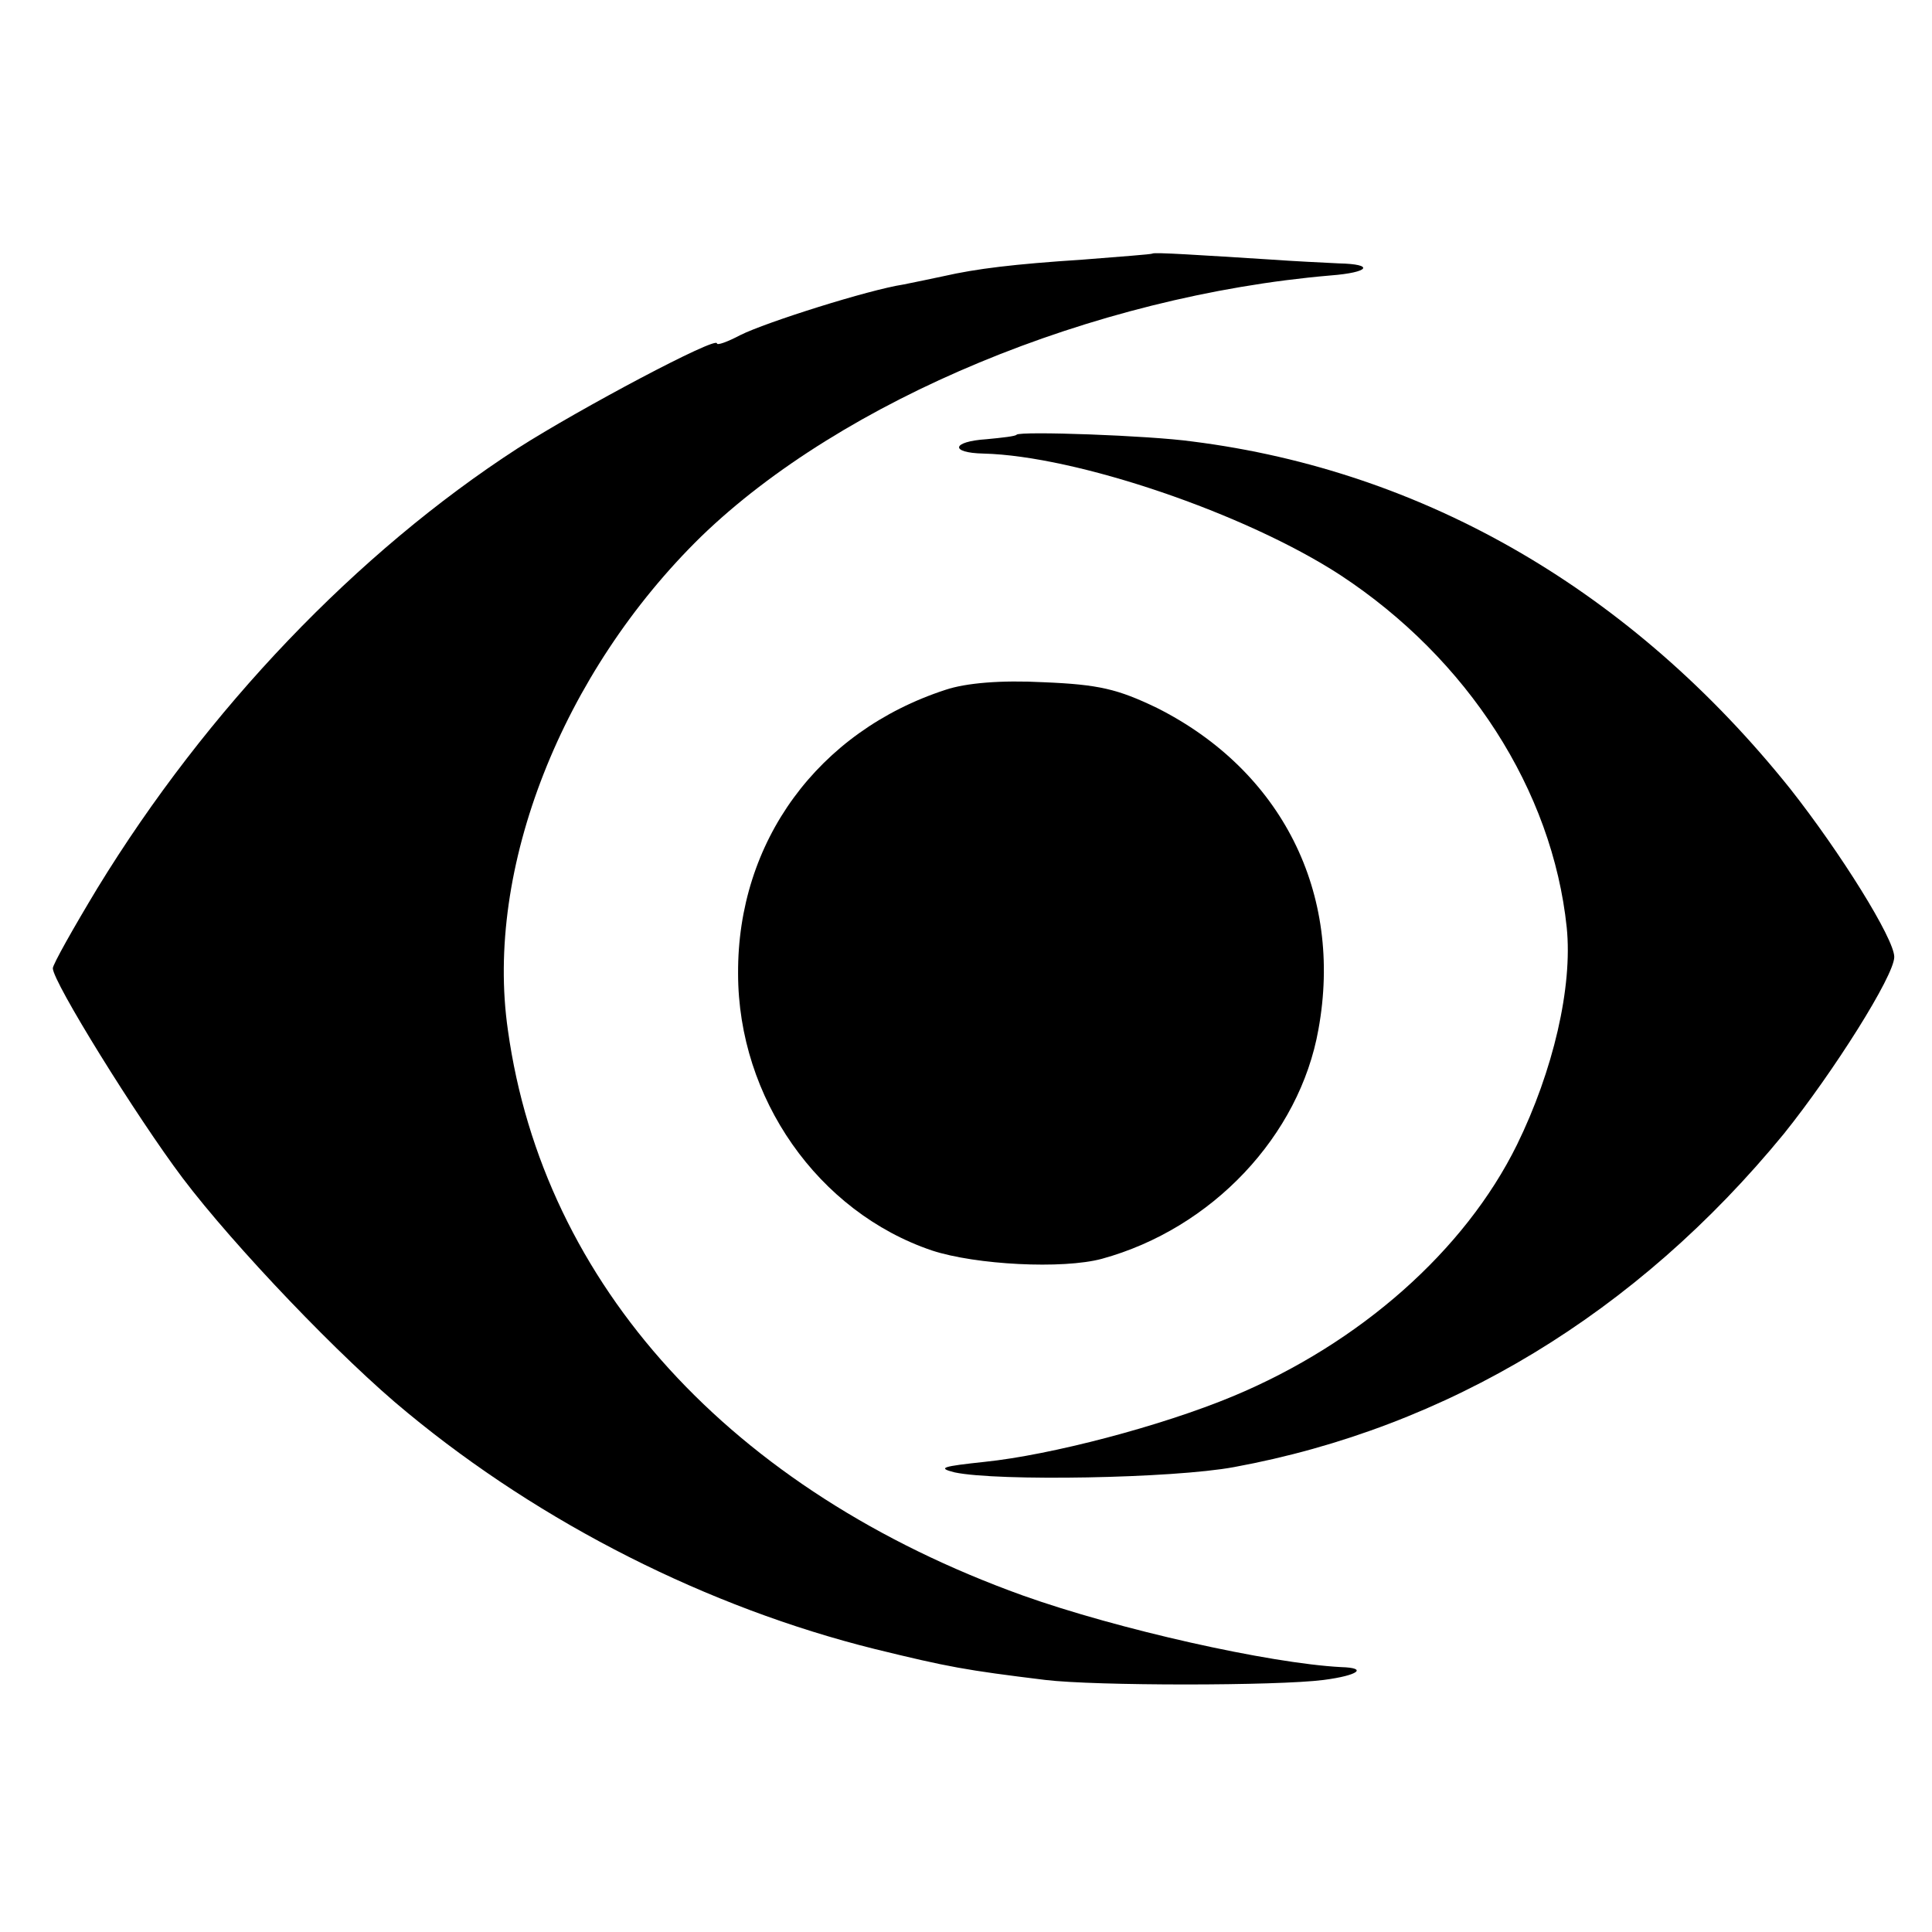
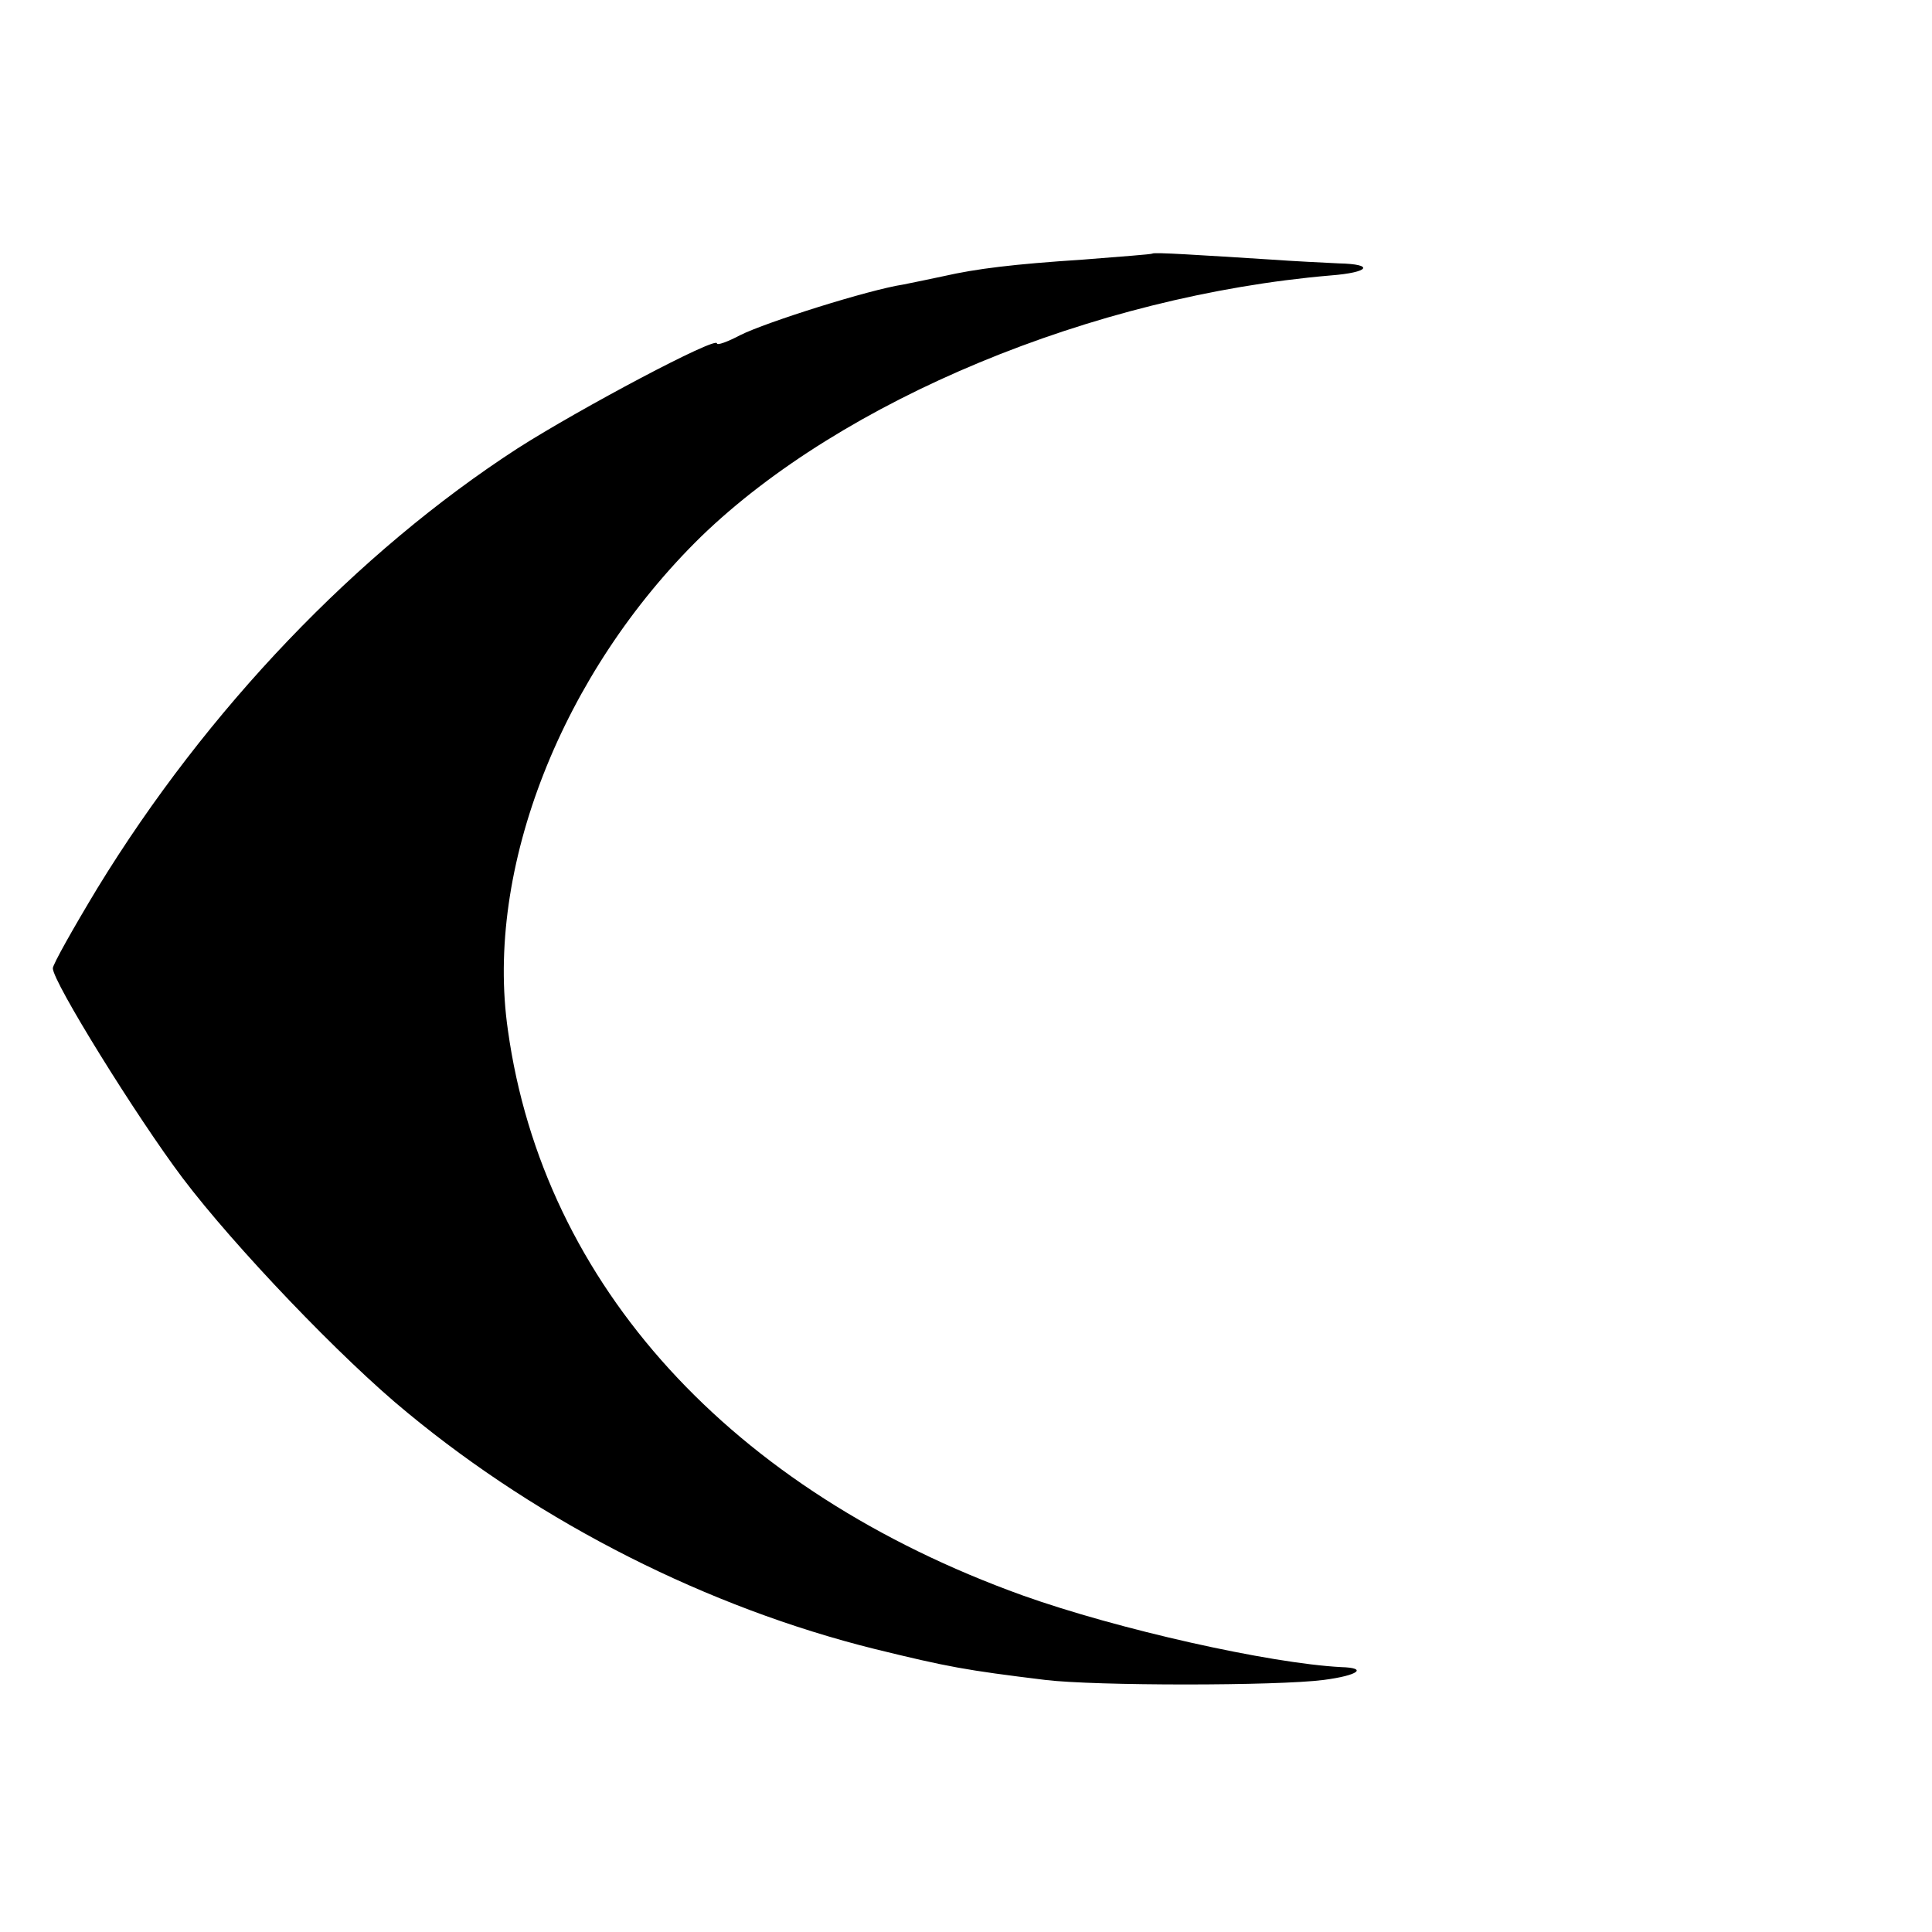
<svg xmlns="http://www.w3.org/2000/svg" version="1.0" width="256pt" height="256pt" viewBox="0 0 256 256" preserveAspectRatio="xMidYMid meet">
  <g transform="translate(0,256) scale(0.1,-0.1)" fill="#000000" stroke="none">
    <path d="M1527 2224 c-1 -1 -42 -4 -92 -8 -92 -6 -141 -12 -185 -22 -14 -3 -38 -8 -53 -11 -46 -7 -182 -50 -216 -67 -17 -9 -31 -14 -31 -11 0 10 -181 -86 -264 -139 -213 -138 -412 -346 -557 -583 -32 -53 -59 -101 -59 -106 0 -18 111 -197 172 -278 68 -90 211 -240 298 -311 178 -147 398 -258 619 -313 98 -24 120 -28 226 -41 66 -8 307 -8 369 0 46 6 59 16 23 17 -95 5 -296 50 -422 95 -386 139 -635 411 -682 749 -31 214 72 474 256 654 187 181 519 319 834 346 52 4 59 15 11 16 -21 1 -61 3 -89 5 -95 6 -156 10 -158 8z" />
-     <path d="M1347 1984 c-1 -2 -19 -4 -40 -6 -46 -3 -49 -18 -4 -19 123 -3 347 -79 473 -161 169 -111 281 -285 300 -467 8 -79 -18 -190 -66 -288 -69 -140 -208 -263 -376 -333 -96 -40 -242 -78 -329 -87 -56 -6 -64 -8 -40 -14 57 -12 289 -8 370 7 283 52 534 204 729 442 65 81 146 209 146 234 0 24 -71 138 -138 223 -209 261 -483 421 -792 460 -57 8 -228 14 -233 9z" />
-     <path d="M1253 1646 c-169 -55 -276 -201 -275 -376 0 -165 106 -316 257 -367 58 -19 173 -25 225 -11 146 40 262 163 287 304 33 181 -49 343 -214 426 -52 25 -77 31 -150 34 -57 3 -103 -1 -130 -10z" />
  </g>
</svg>